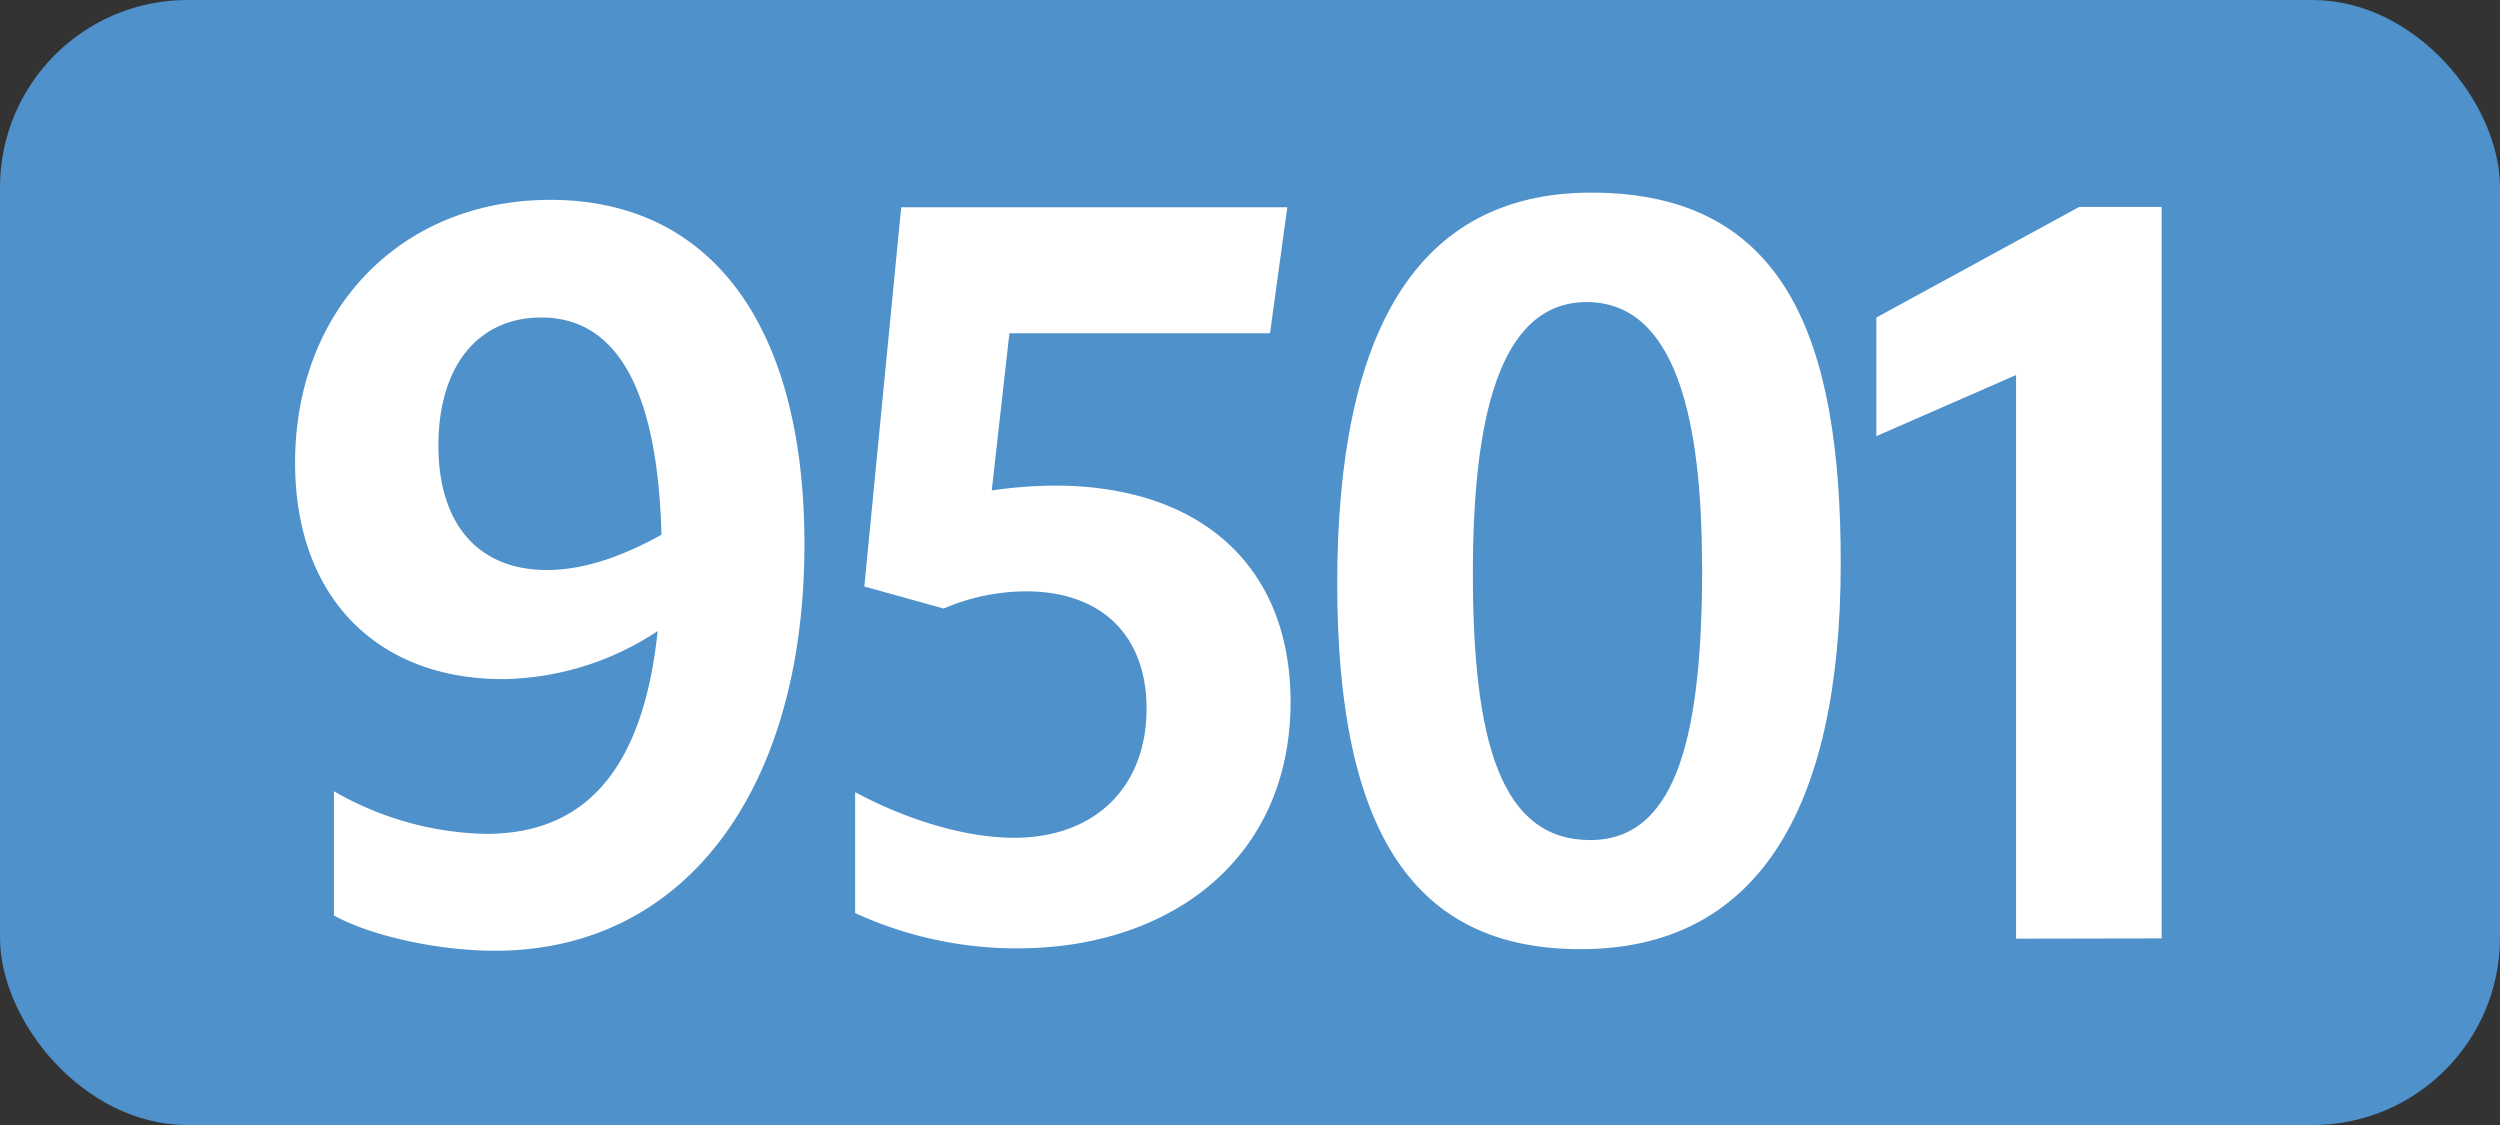
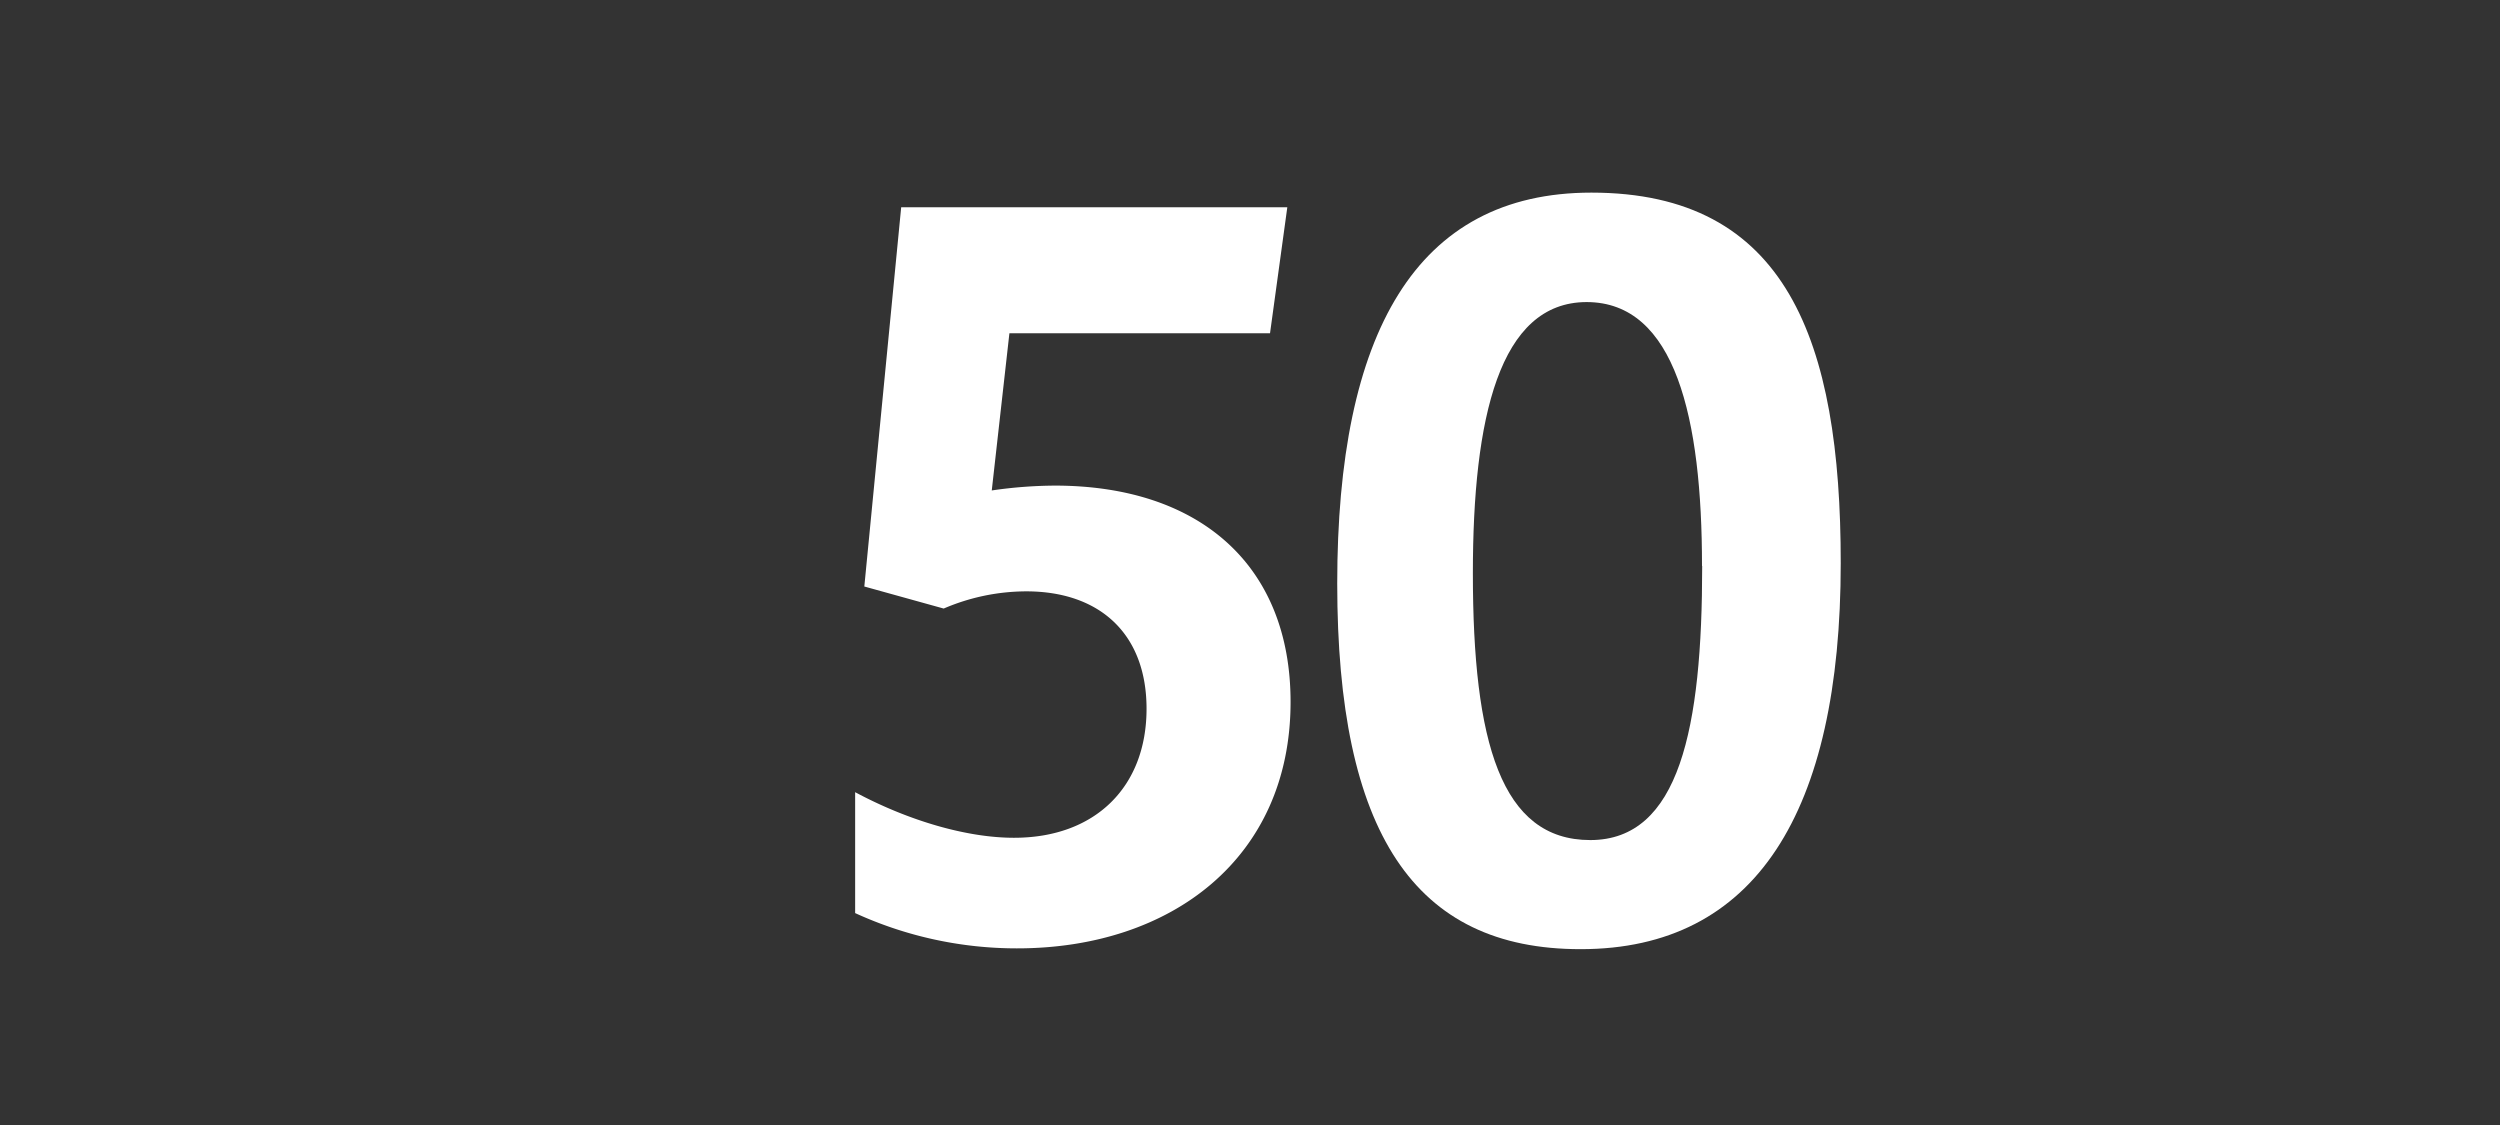
<svg xmlns="http://www.w3.org/2000/svg" id="Calque_1" data-name="Calque 1" viewBox="0 0 283.46 127.56">
  <rect x="0" y="0" width="283.46" height="127.56" fill="#333333" stroke="none" />
  <defs>
    <style>.cls-1{fill:#4e91cb;}.cls-2{fill:#fff;}.cls-3{fill:none;stroke:#1d1d1b;stroke-miterlimit:10;stroke-width:0.1px;stroke-dasharray:1.2;}</style>
  </defs>
-   <rect class="cls-1" width="283.46" height="127.56" rx="21.26" />
-   <path class="cls-2" d="M55.1,94.55c11.33,0,17.82-7.37,19.47-23A32.48,32.48,0,0,1,57,77c-14.19,0-23.54-9.24-23.54-24.53,0-17.38,12-29.81,28.93-29.81,18.37,0,28.82,14.41,28.82,39.05,0,27.83-13.53,46.09-35.09,46.09-6.38,0-14-1.65-18.26-4V89.71A35.86,35.86,0,0,0,55.1,94.55ZM62,64.63c4.07,0,8.36-1.43,13-4C74.57,44.39,70.06,36,61.37,36c-7.15,0-11.66,5.5-11.66,14.52S54.33,64.63,62,64.63Z" />
  <path class="cls-2" d="M130,80.36c0-8.47-5.28-13.31-13.64-13.31A23.81,23.81,0,0,0,107,69L98,66.5l4.18-43h43.78L144,37.79H114.45l-2,17.82a50.85,50.85,0,0,1,7.15-.55c16.39,0,26.73,9,26.73,24.53,0,17.71-13.53,27.94-31,27.94a44,44,0,0,1-18.37-4V89.82c6.16,3.3,12.76,5.17,18,5.17C124.13,95,130,89.27,130,80.36Z" />
  <path class="cls-2" d="M151.62,66.17c0-28.38,8.91-44.33,28.82-44.33,22.11,0,28.27,16.72,28.27,42,0,28.27-9.68,43.78-29.48,43.78C160.31,107.64,151.62,94.33,151.62,66.17Zm41.36-2c0-16.72-3-29.92-13.09-29.92C170,34.27,167,47.36,167,65c0,19.14,3.19,30.25,13.31,30.25S193,82.56,193,64.19Z" />
-   <path class="cls-2" d="M228.59,106.43V42.52l-15.84,6.93V36l23-12.54h9.35v82.94Z" />
-   <path class="cls-3" d="M51.1,36.85" />
  <path class="cls-3" d="M51.1,0" />
  <path class="cls-3" d="M51.1,36.85" />
  <path class="cls-3" d="M51.1,0" />
</svg>